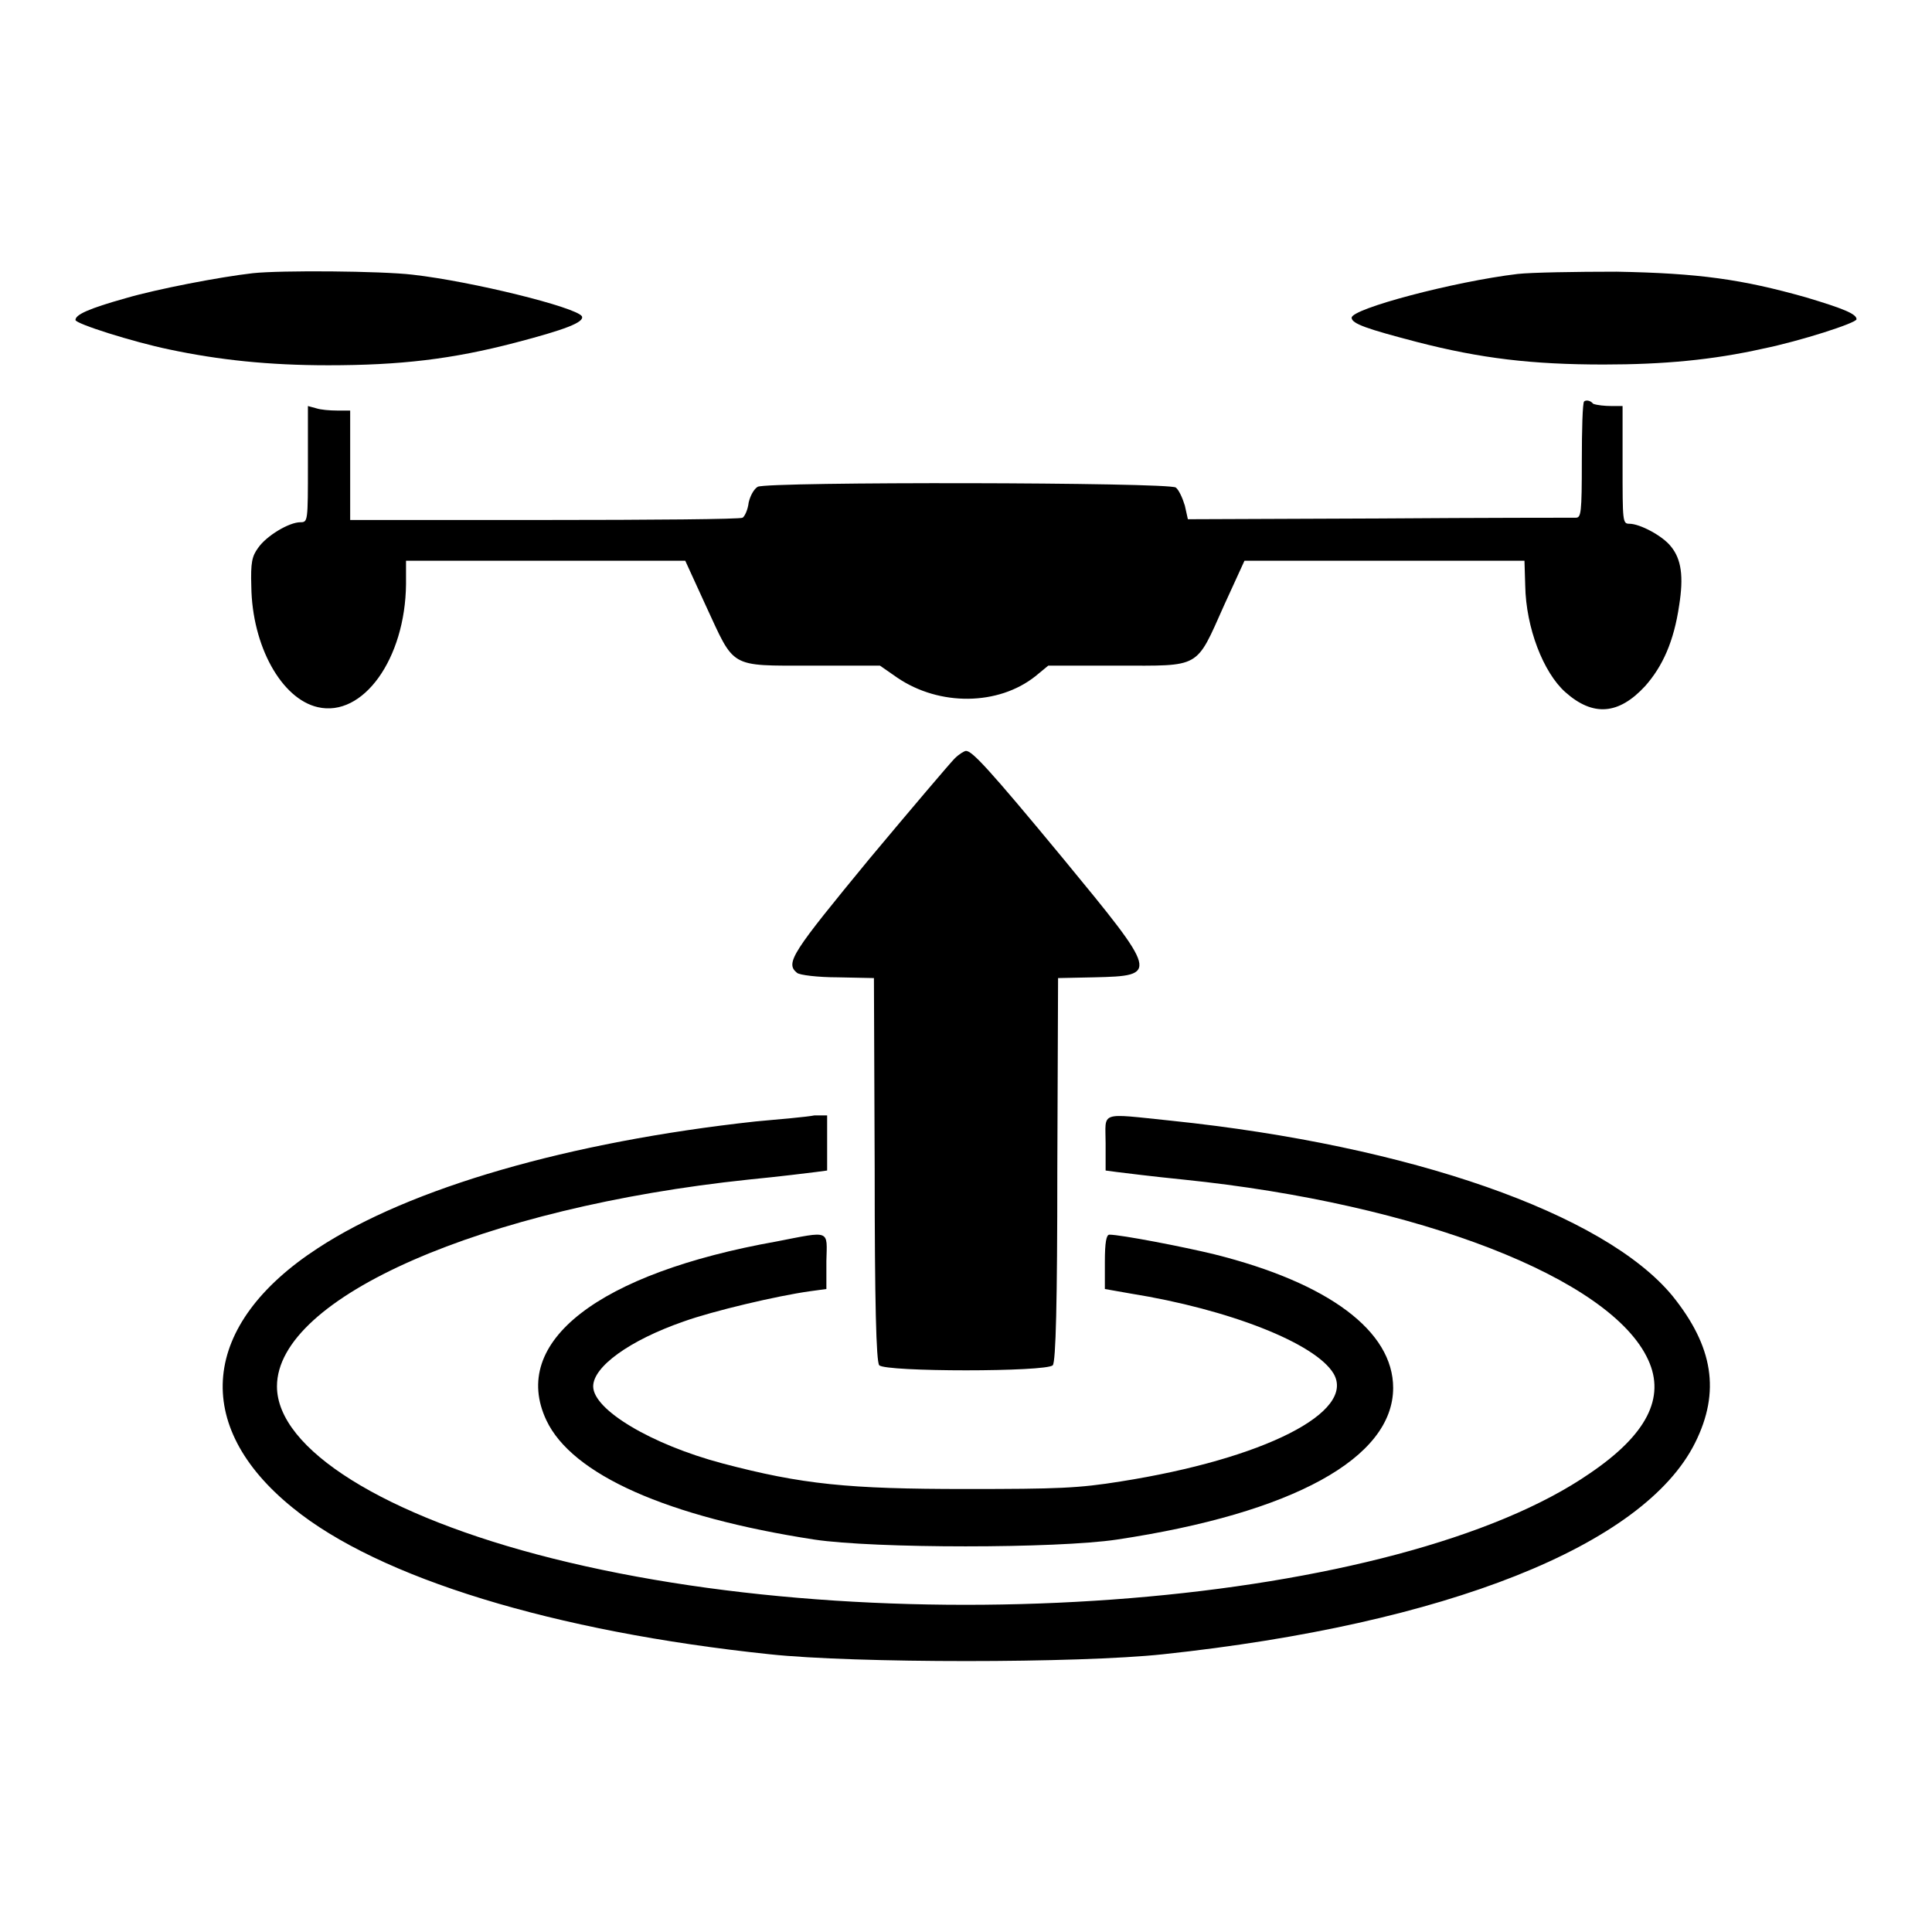
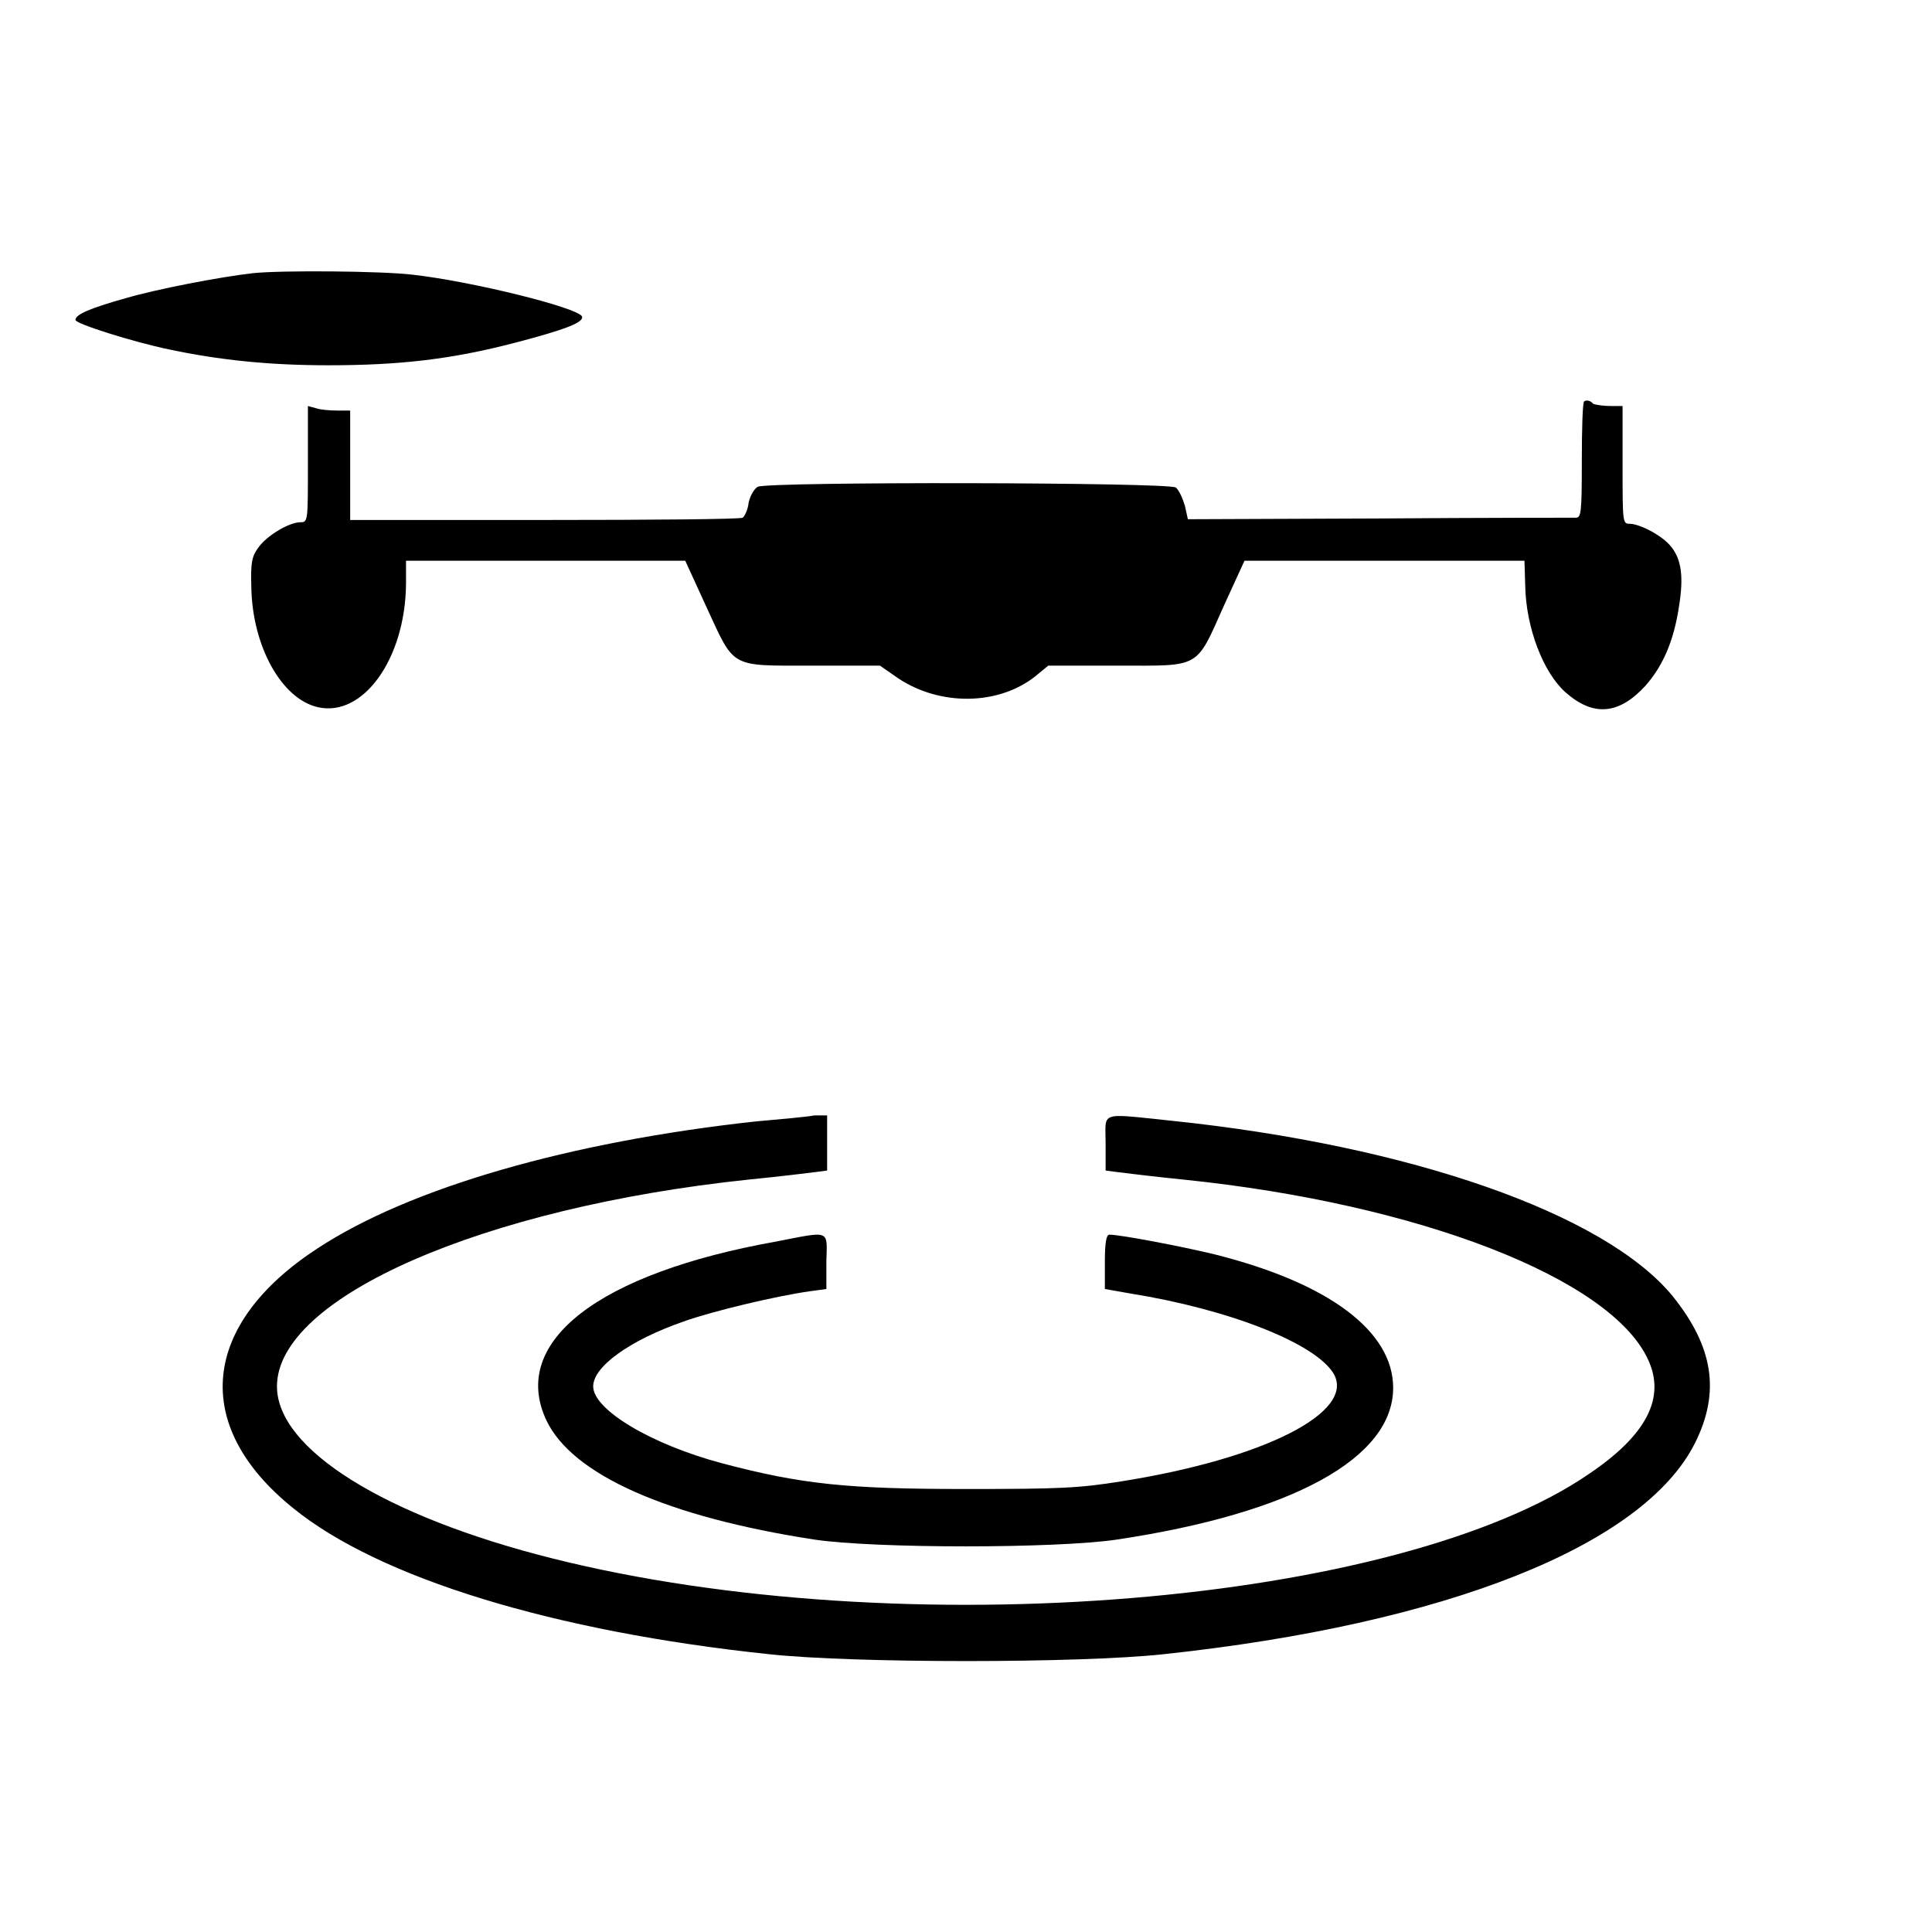
<svg xmlns="http://www.w3.org/2000/svg" version="1.1" x="0px" y="0px" viewBox="0 0 256 256" enable-background="new 0 0 256 256" xml:space="preserve">
  <g>
    <g>
      <g>
        <path fill="#000000" d="M33.5,36.2c-4.4,0.5-12.7,2.1-16.8,3.3c-5,1.4-6.7,2.2-6.7,2.9c0,0.5,7.6,2.9,12.4,3.9c6.6,1.4,13.2,2.1,21.1,2.1c9.5,0,16.4-0.8,24.8-3c6.5-1.7,9.2-2.7,8.8-3.5c-0.8-1.2-14.5-4.6-22.4-5.5C50.5,35.9,37.2,35.8,33.5,36.2z" />
-         <path fill="#000000" d="M201.1,36.3c-8.4,1-22,4.6-22,5.8c0,0.8,2.1,1.5,8.6,3.2c8.5,2.2,15.3,3,24.8,3c7.9,0,14.4-0.6,21.1-2.1c4.9-1,12.4-3.4,12.4-3.9c0-0.7-1.7-1.4-6.7-2.9c-8.5-2.4-14.2-3.2-25.1-3.4C208.8,36,202.9,36.1,201.1,36.3z" />
        <path fill="#000000" d="M209.9,53.2c-0.2,0.2-0.3,3.7-0.3,7.9c0,6.9-0.1,7.5-0.8,7.5c-0.5,0-12.2,0-26.1,0.1l-25.3,0.1L157,67c-0.3-1-0.8-2.1-1.2-2.4c-0.9-0.7-54-0.8-55.4-0.1c-0.5,0.3-1,1.2-1.2,2.1c-0.1,0.9-0.5,1.8-0.8,2c-0.3,0.2-12.1,0.3-26.2,0.3H46.4v-7.3v-7.2h-1.7c-1,0-2.2-0.1-2.8-0.3l-1.1-0.3v7.7c0,7.6,0,7.7-1,7.7c-1.5,0-4.5,1.8-5.6,3.4c-0.8,1.1-1,1.9-0.9,5.1c0.1,7.9,4,14.9,8.8,16c6,1.4,11.6-6.4,11.7-16.3l0-3.1h18.5h18.5l2.7,5.9c3.9,8.4,3,8,14,8h9.1l2.3,1.6c5.6,3.8,13.4,3.7,18.3-0.2l1.7-1.4h9.2c11.1,0,10.3,0.5,14.1-8l2.7-5.9h18.5H202l0.1,3.3c0.1,5.6,2.4,11.5,5.3,14.1c3.7,3.3,7.1,3,10.6-0.8c2.3-2.6,3.8-5.9,4.5-10.7c0.6-3.8,0.3-6.1-1.1-7.8c-1.1-1.4-4.1-3-5.5-3c-0.9,0-0.9-0.3-0.9-7.8v-7.8h-1.5c-0.8,0-1.9-0.1-2.4-0.3C210.7,53,210.1,53,209.9,53.2z" />
-         <path fill="#000000" d="M126.5,100.5c-0.6,0.6-5.7,6.6-11.3,13.3c-10.2,12.4-11.2,13.8-9.6,15.1c0.3,0.3,2.8,0.6,5.4,0.6l4.8,0.1l0.1,25.3c0,17.7,0.2,25.5,0.6,26c0.8,0.9,22.2,0.9,23,0c0.4-0.5,0.6-8.2,0.6-26l0.1-25.3l4.8-0.1c8.6-0.2,8.5-0.4-4.1-15.7c-10-12.1-12.1-14.3-12.9-14.3C127.8,99.5,127.1,99.9,126.5,100.5z" />
        <path fill="#000000" d="M100.1,148.6c-24.7,2.7-45.8,8.8-58,16.8c-15.5,10.1-16.8,23.5-3.3,34.4c11.4,9.3,34.6,16.4,63.2,19.4c11.2,1.2,40.9,1.2,52.1,0c37.5-4,63.7-14.4,70.5-28c3.4-6.8,2.4-12.8-3-19.5c-9-10.9-34.7-19.9-66.4-23.2c-9.7-1-8.7-1.3-8.7,3v3.6l1.5,0.2c0.8,0.1,4.8,0.6,8.8,1c31.2,3.2,56.7,13.1,61.6,23.9c2.3,5-0.2,9.9-7.7,15c-25.3,17.5-91.3,22.9-137.5,11.3c-22.3-5.6-36.5-14.5-36.5-22.8c0-11.8,27.3-23.7,62.5-27.4c4.1-0.4,8.1-0.9,8.9-1l1.5-0.2v-3.6v-3.7l-1.7,0C106.9,148,103.4,148.3,100.1,148.6z" />
        <path fill="#000000" d="M102.9,164.5c-23.6,4.2-35.4,13.3-30.5,23.7c3.4,7.2,16,12.8,35.5,15.8c8,1.2,32.1,1.2,40.1,0c23.3-3.5,36.6-10.8,36.6-20.1c0-7.5-8.5-13.9-23.7-17.7c-4.1-1-12.4-2.6-13.9-2.6c-0.4,0-0.6,1-0.6,3.6v3.6l3.4,0.6c13.1,2.1,24.5,6.6,26.9,10.6c3,5.1-9.2,11.3-28.2,14.3c-5.6,0.9-8.3,1-20.5,1c-15.6,0-21.7-0.6-32.3-3.4c-9.4-2.5-17.1-7.1-17.1-10.2c0-2.6,4.8-6.1,12-8.6c3.9-1.4,12.4-3.4,16.7-4l2.2-0.3v-3.7C109.6,162.9,110.1,163.1,102.9,164.5z" />
      </g>
    </g>
  </g>
</svg>